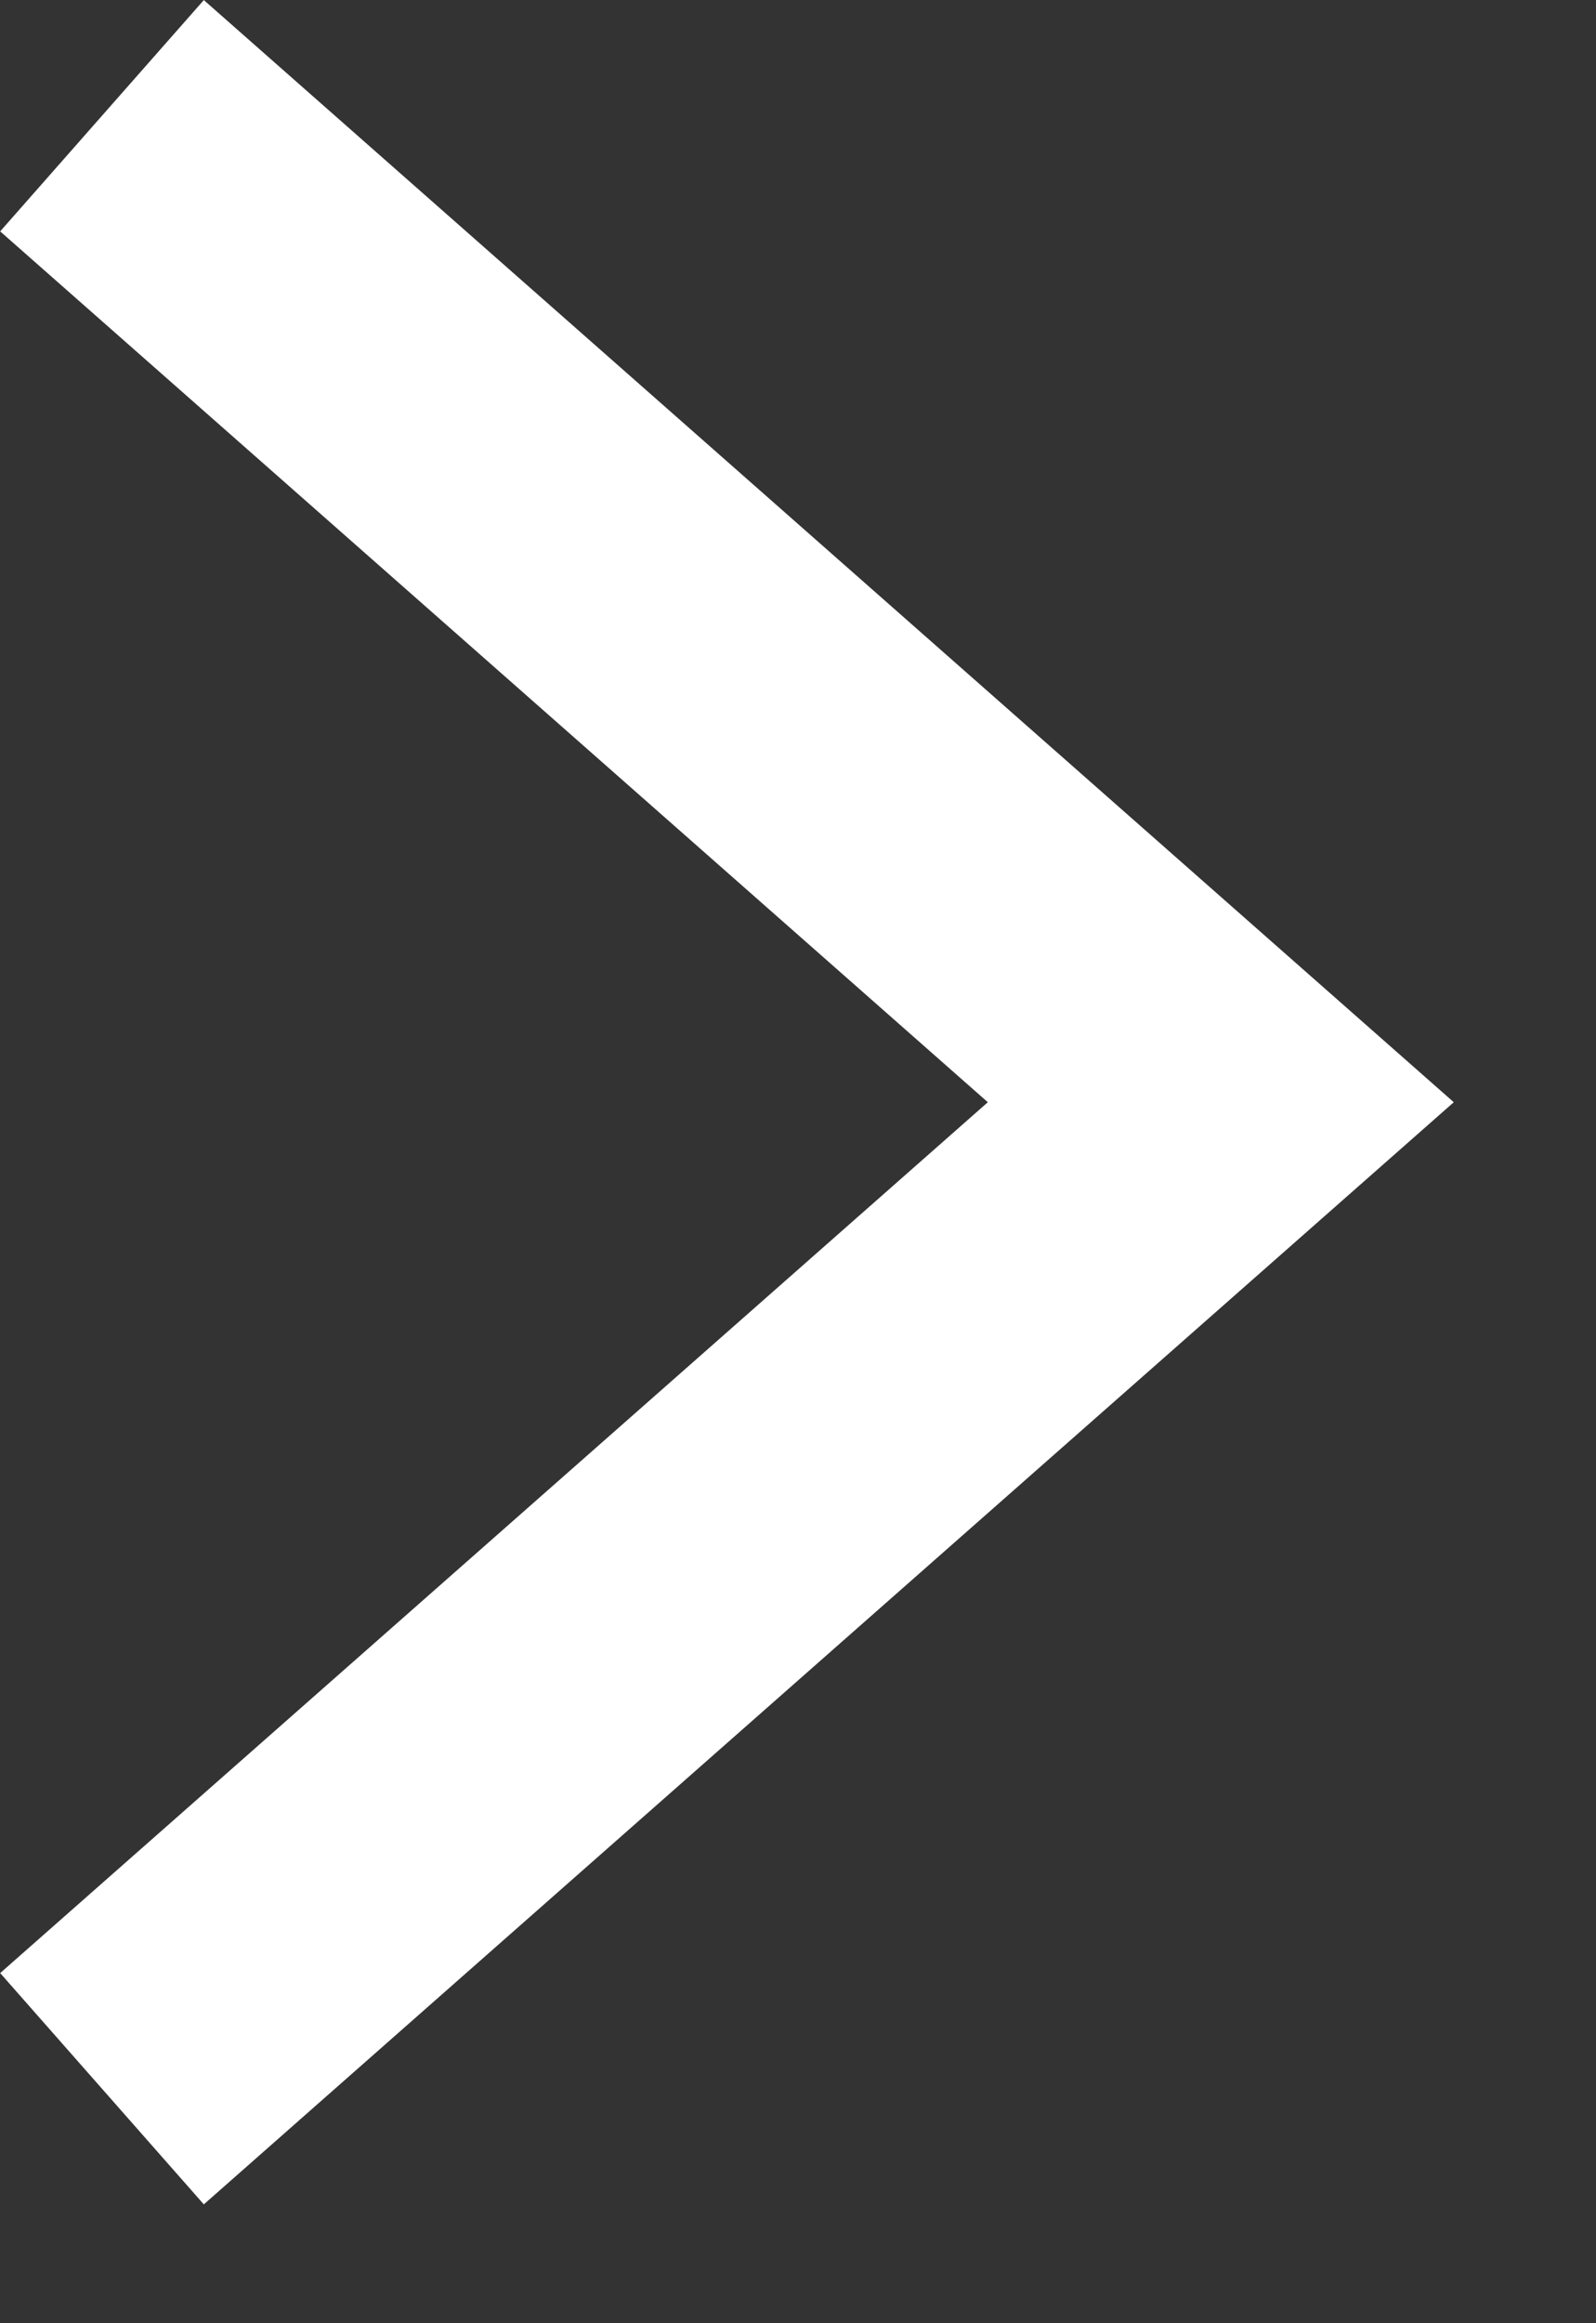
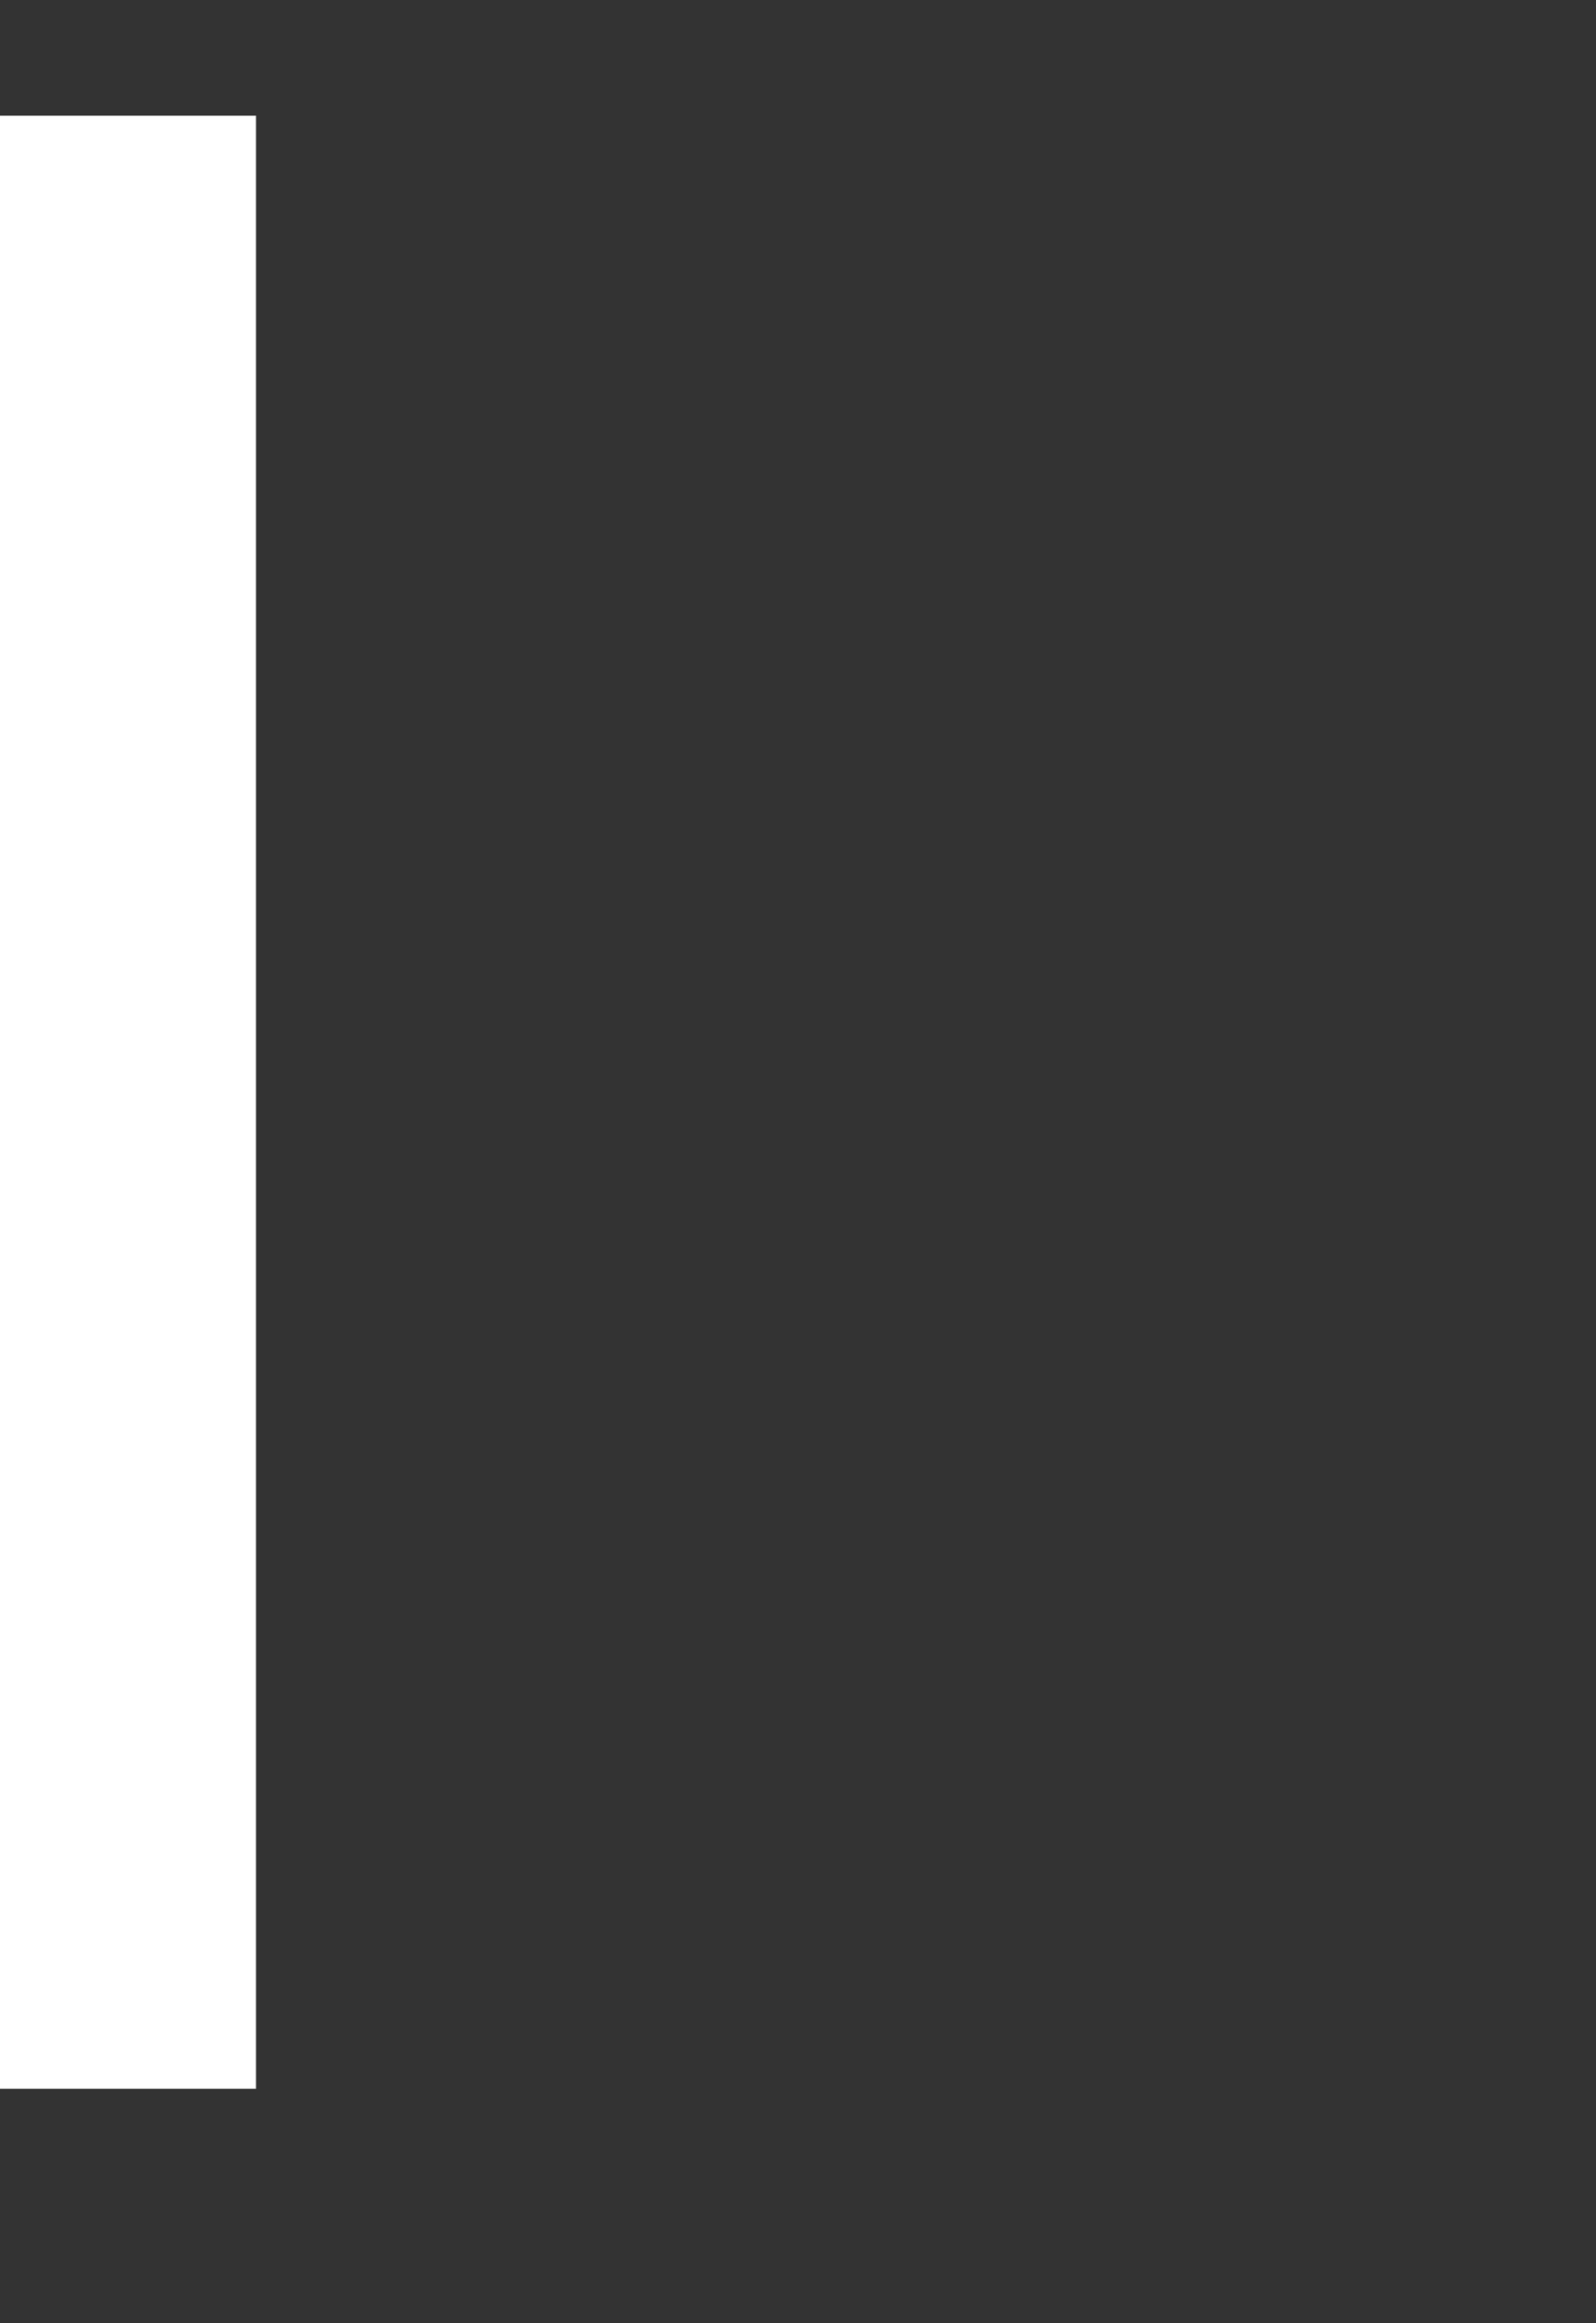
<svg xmlns="http://www.w3.org/2000/svg" width="11" height="16" viewBox="0 0 11 16" fill="none">
  <rect x="0" y="0" width="11" height="16" fill="#333333" stroke="none" />
-   <path d="M0.703 0.797L8.414 7.591L0.703 14.385" stroke="white" stroke-width="2.123" />
+   <path d="M0.703 0.797L0.703 14.385" stroke="white" stroke-width="2.123" />
</svg>